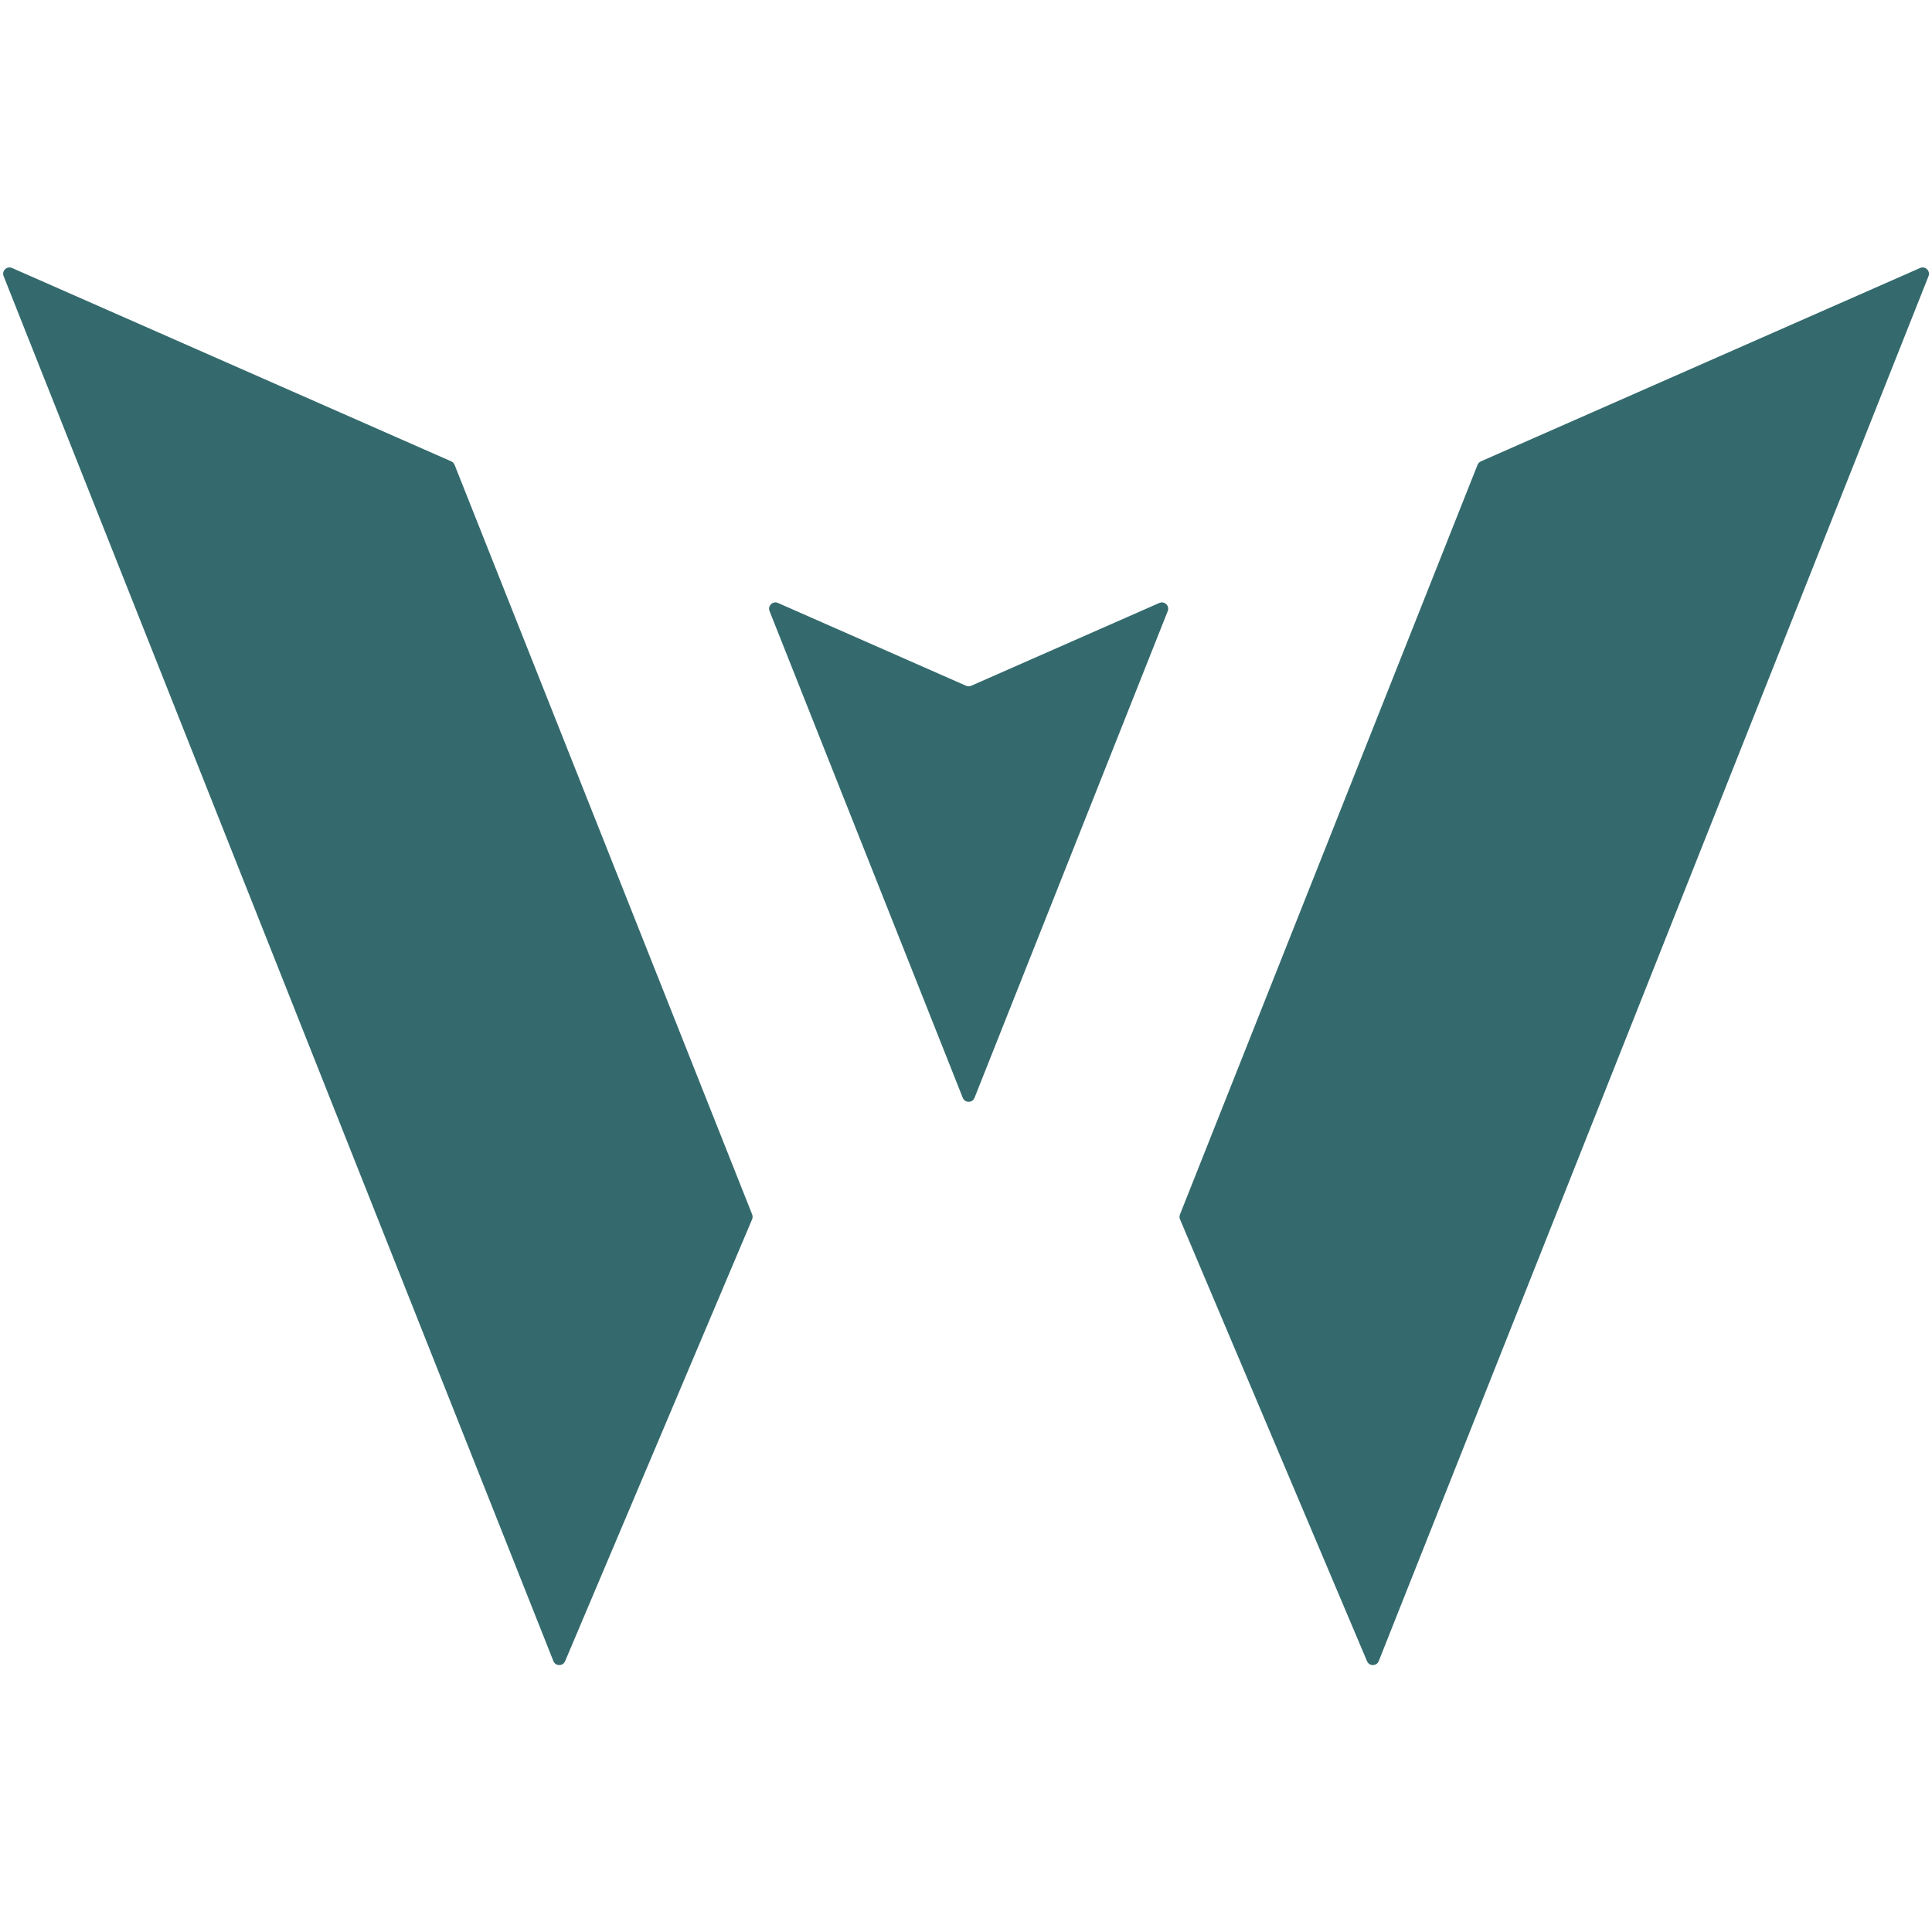
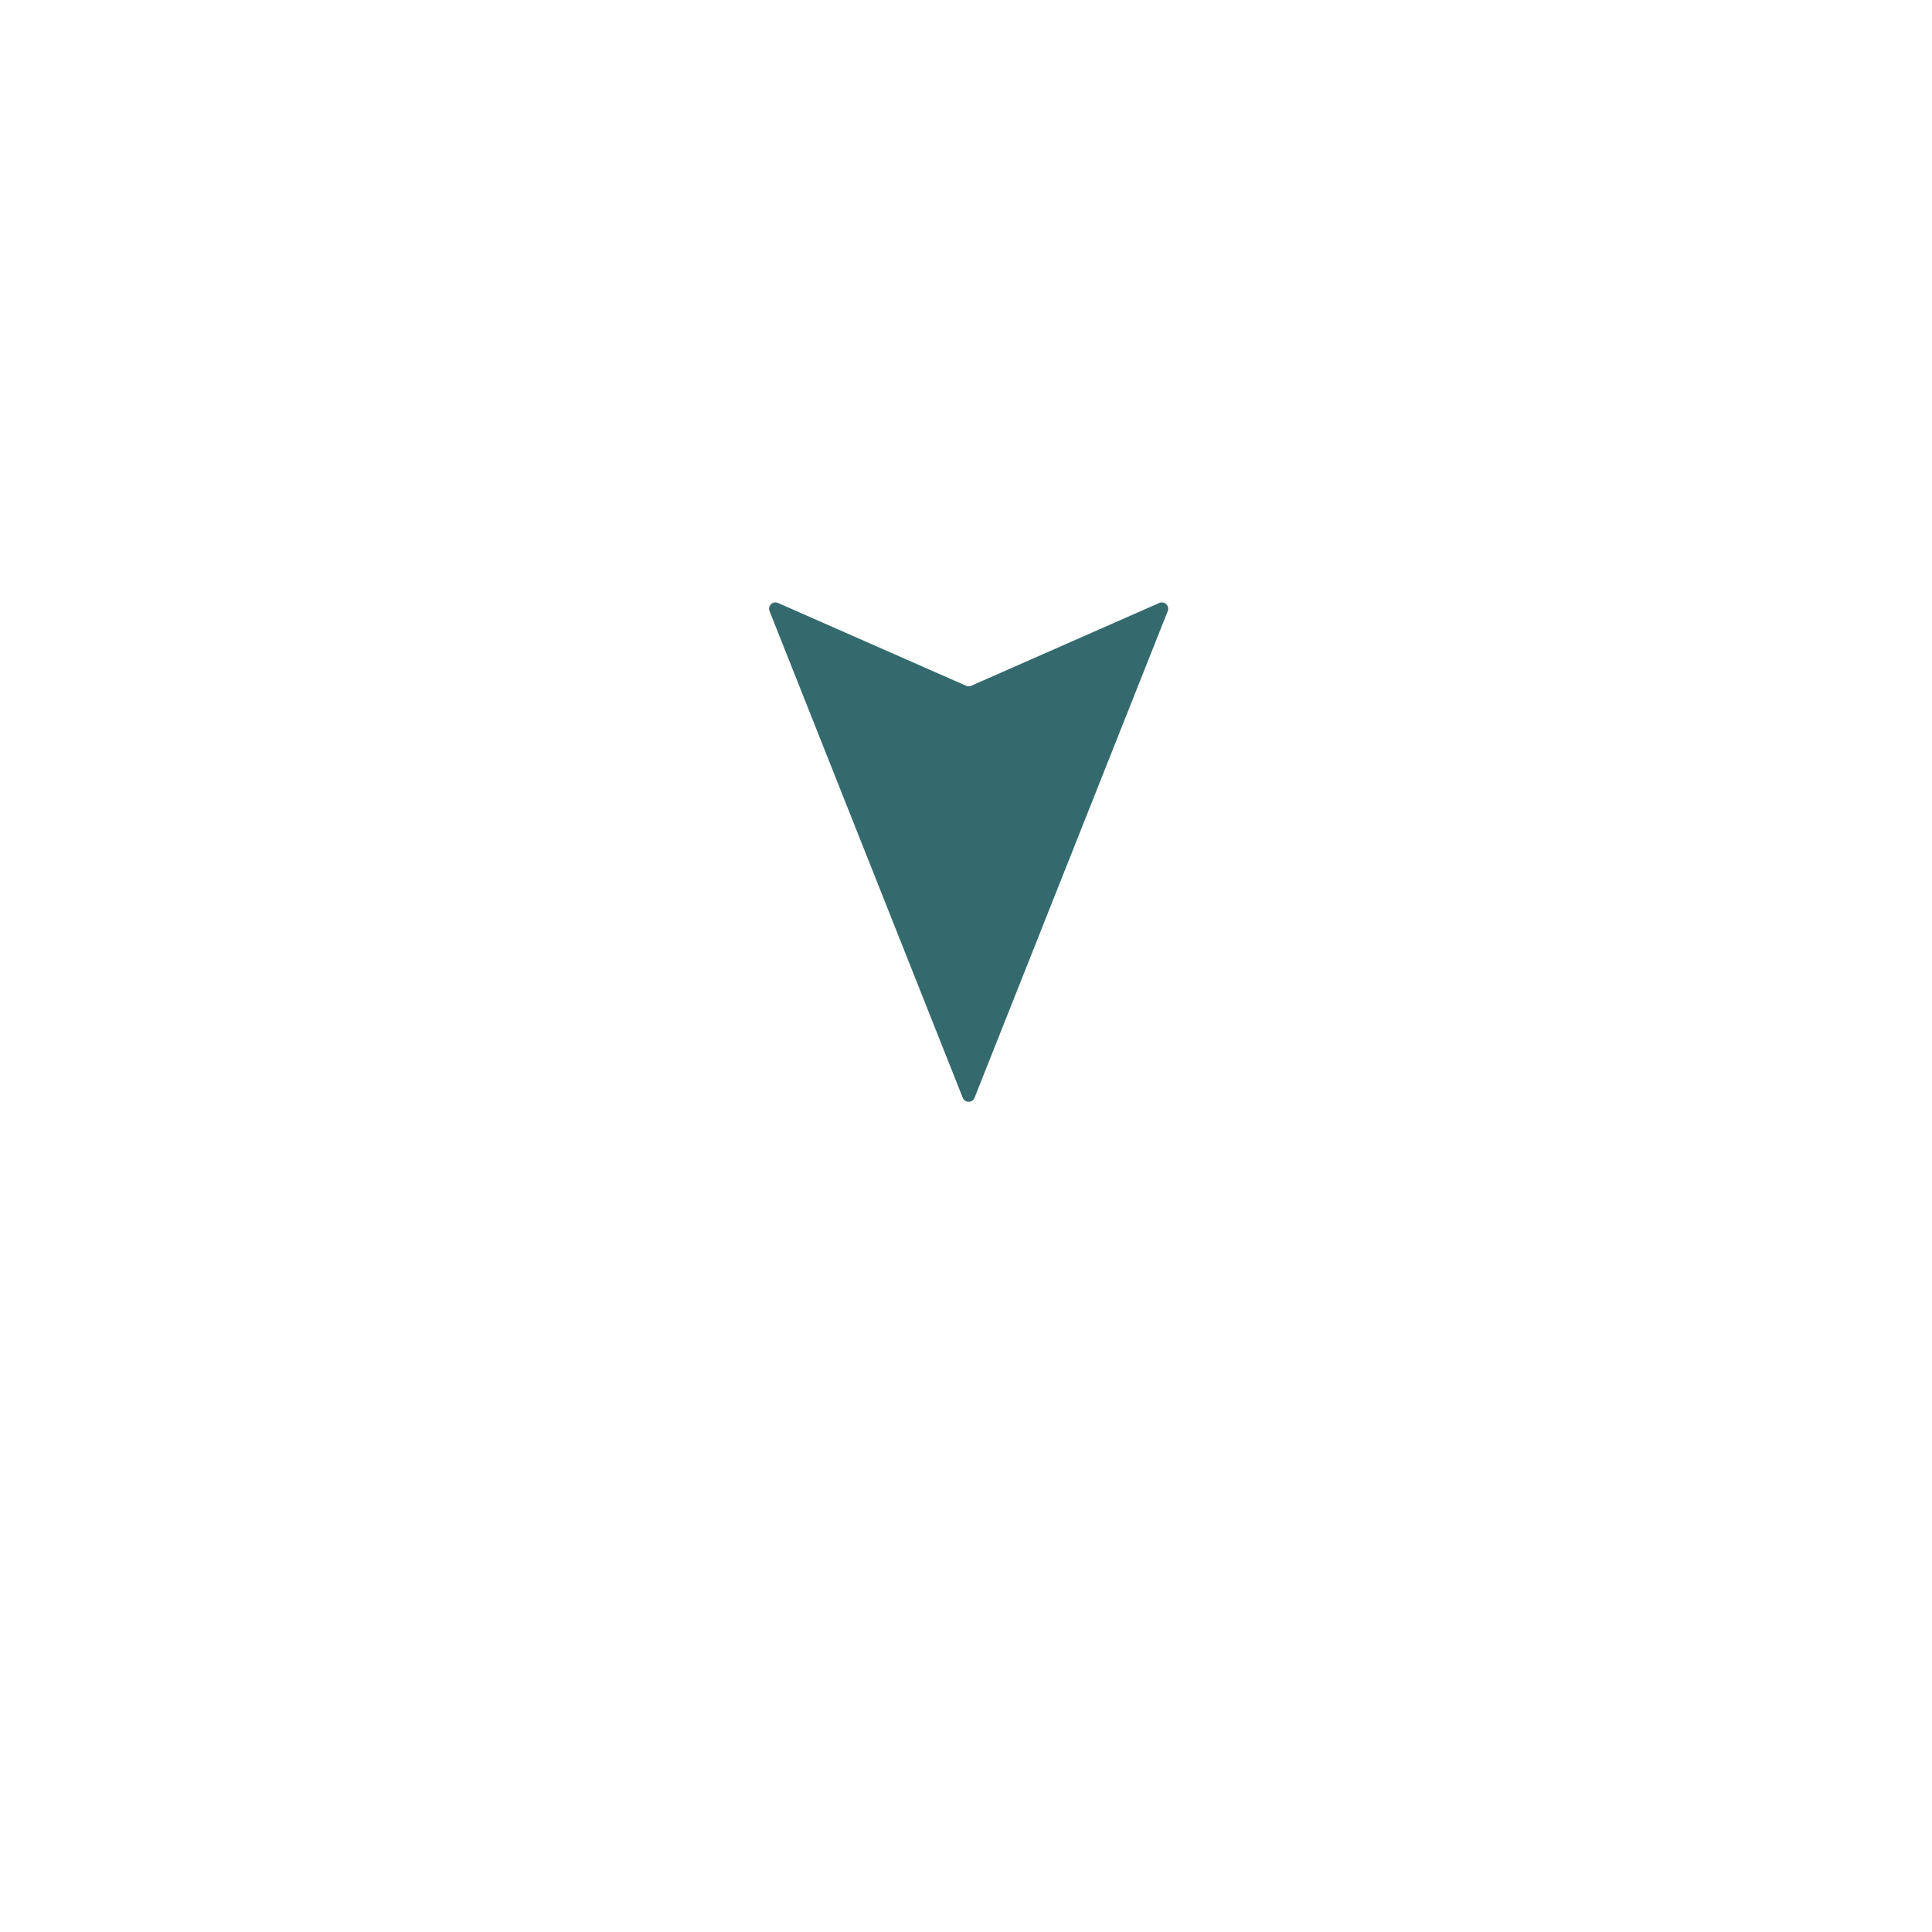
<svg xmlns="http://www.w3.org/2000/svg" width="512" zoomAndPan="magnify" viewBox="0 0 384 384" height="512" preserveAspectRatio="xMidYMid meet" version="1.0">
-   <path fill="#346a6d" d="M 381.625 53.27 L 294.336 91.699 C 294.031 91.832 293.797 92.082 293.672 92.391 L 234.527 241.387 C 234.402 241.695 234.406 242.039 234.535 242.344 L 271.707 330.172 C 272.145 331.211 273.625 331.195 274.039 330.148 L 383.309 54.887 C 383.723 53.84 382.66 52.812 381.625 53.27 " fill-opacity="1" fill-rule="nonzero" />
-   <path fill="#346a6d" d="M 112.32 330.172 L 149.488 242.344 C 149.617 242.039 149.621 241.695 149.5 241.387 L 90.355 92.391 C 90.23 92.082 89.992 91.832 89.691 91.699 L 2.398 53.266 C 1.367 52.812 0.301 53.84 0.719 54.883 L 109.988 330.148 C 110.402 331.195 111.883 331.211 112.32 330.172 " fill-opacity="1" fill-rule="nonzero" />
  <path fill="#346a6d" d="M 230.418 119.844 L 193.031 136.301 C 192.711 136.441 192.344 136.441 192.02 136.301 L 154.633 119.844 C 153.602 119.387 152.539 120.414 152.953 121.461 L 191.355 218.195 C 191.773 219.254 193.277 219.254 193.695 218.195 L 232.098 121.461 C 232.516 120.414 231.449 119.387 230.418 119.844 " fill-opacity="1" fill-rule="nonzero" />
</svg>